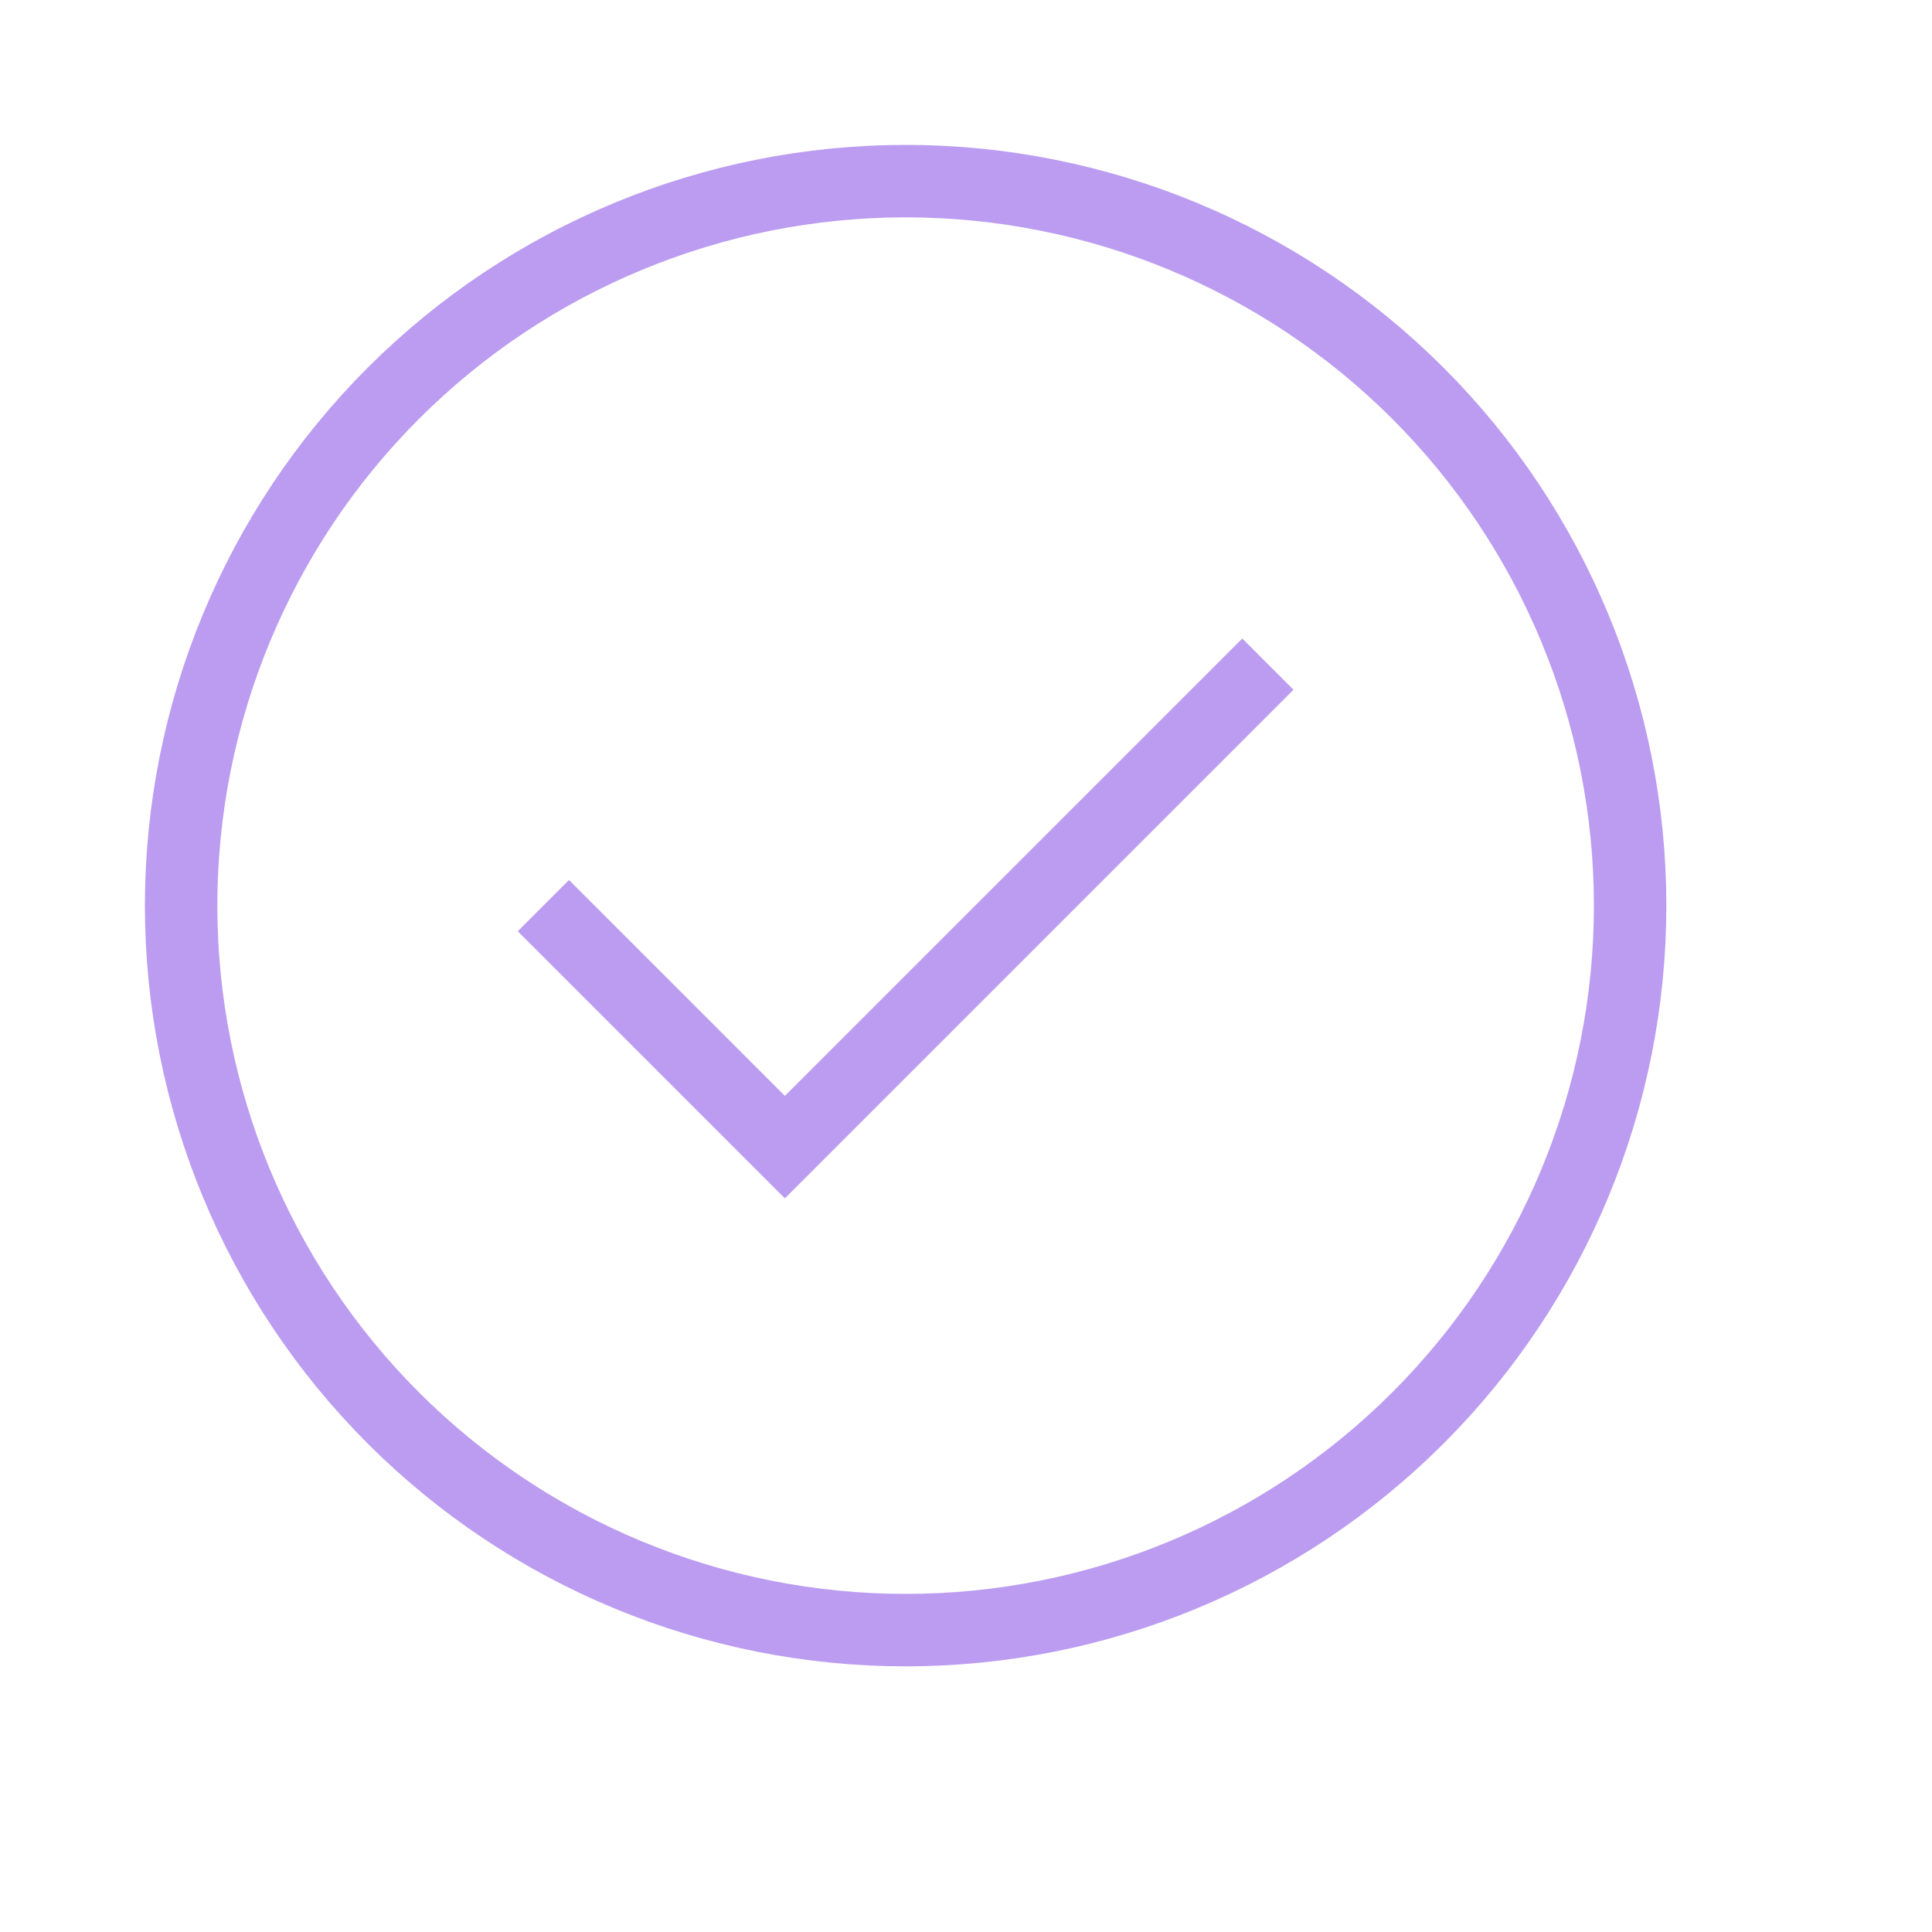
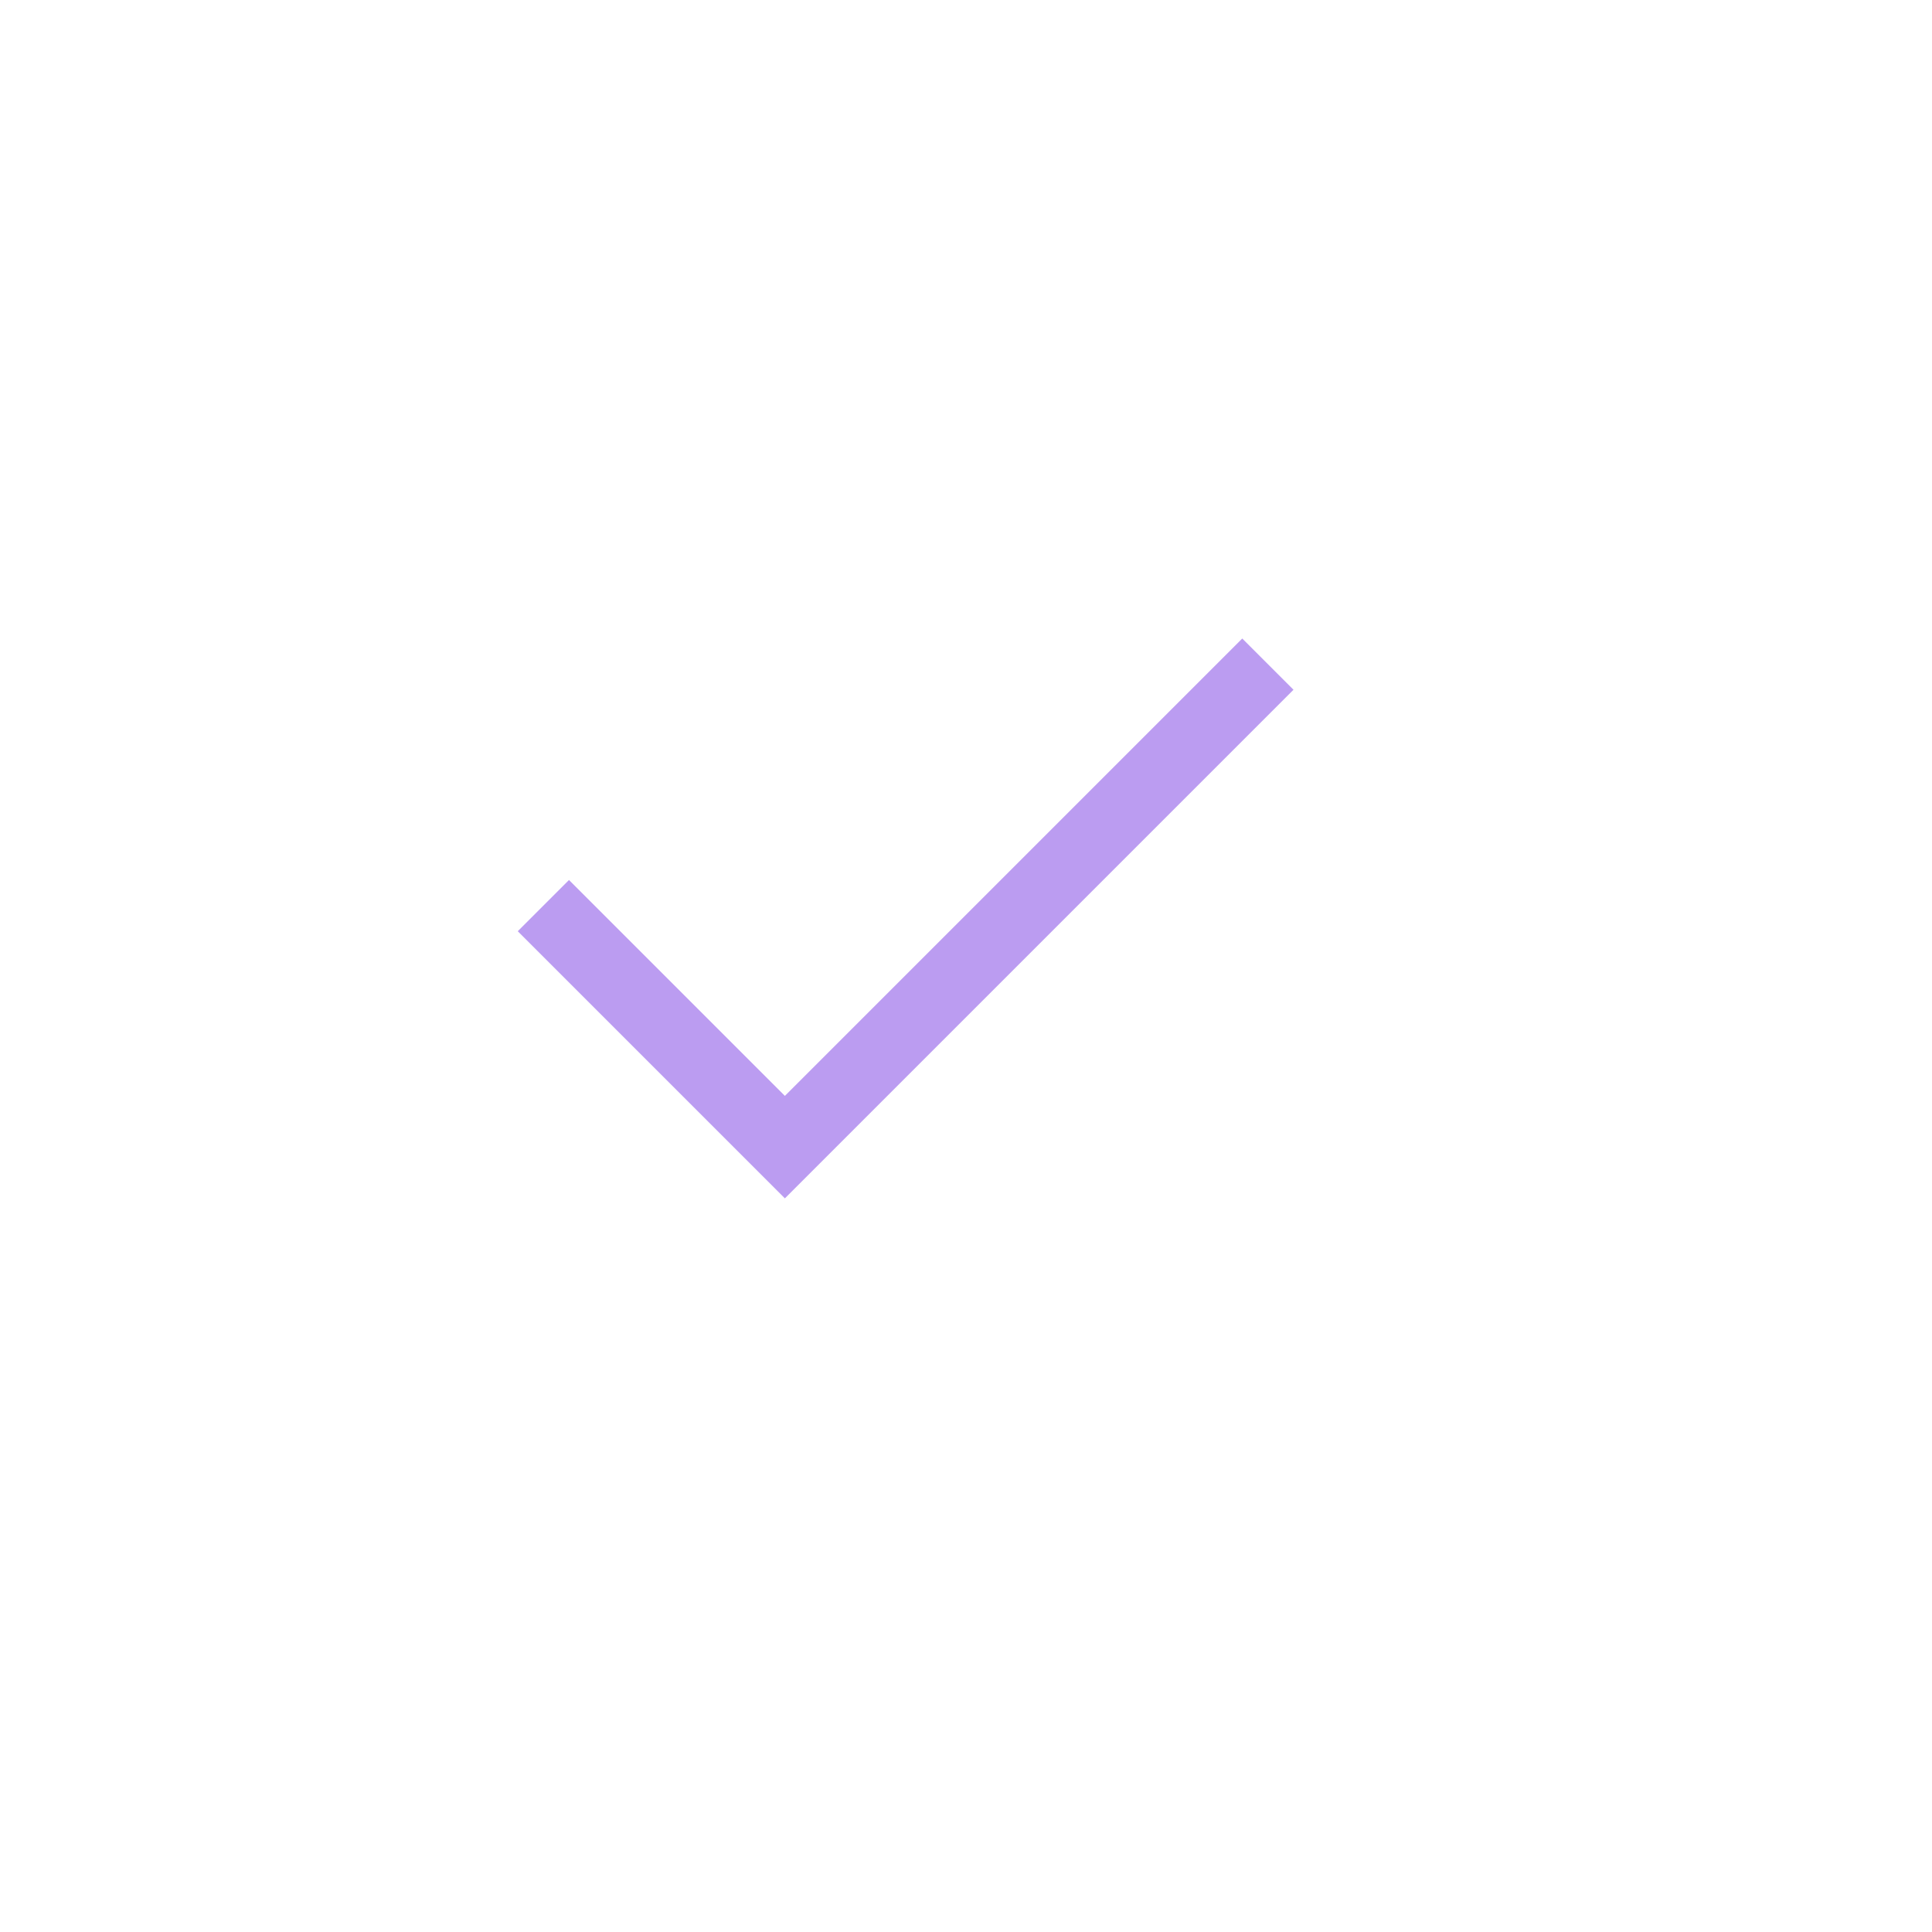
<svg xmlns="http://www.w3.org/2000/svg" width="40" height="40" viewBox="0 0 40 40" fill="none">
-   <path d="M18.75 3.75C14.772 3.75 10.956 5.33 8.143 8.143C5.33 10.956 3.75 14.772 3.75 18.75C3.75 22.728 5.33 26.544 8.143 29.357C10.956 32.17 14.772 33.75 18.75 33.75C22.728 33.75 26.544 32.17 29.357 29.357C32.17 26.544 33.75 22.728 33.75 18.75C33.75 14.772 32.17 10.956 29.357 8.143C26.544 5.33 22.728 3.75 18.75 3.75V3.75Z" stroke="#BB9CF1" stroke-width="1.5" stroke-miterlimit="10" />
  <path d="M26.25 13.75L16.25 23.75L11.25 18.75" stroke="#BB9CF1" stroke-width="1.5" stroke-miterlimit="10" />
</svg>